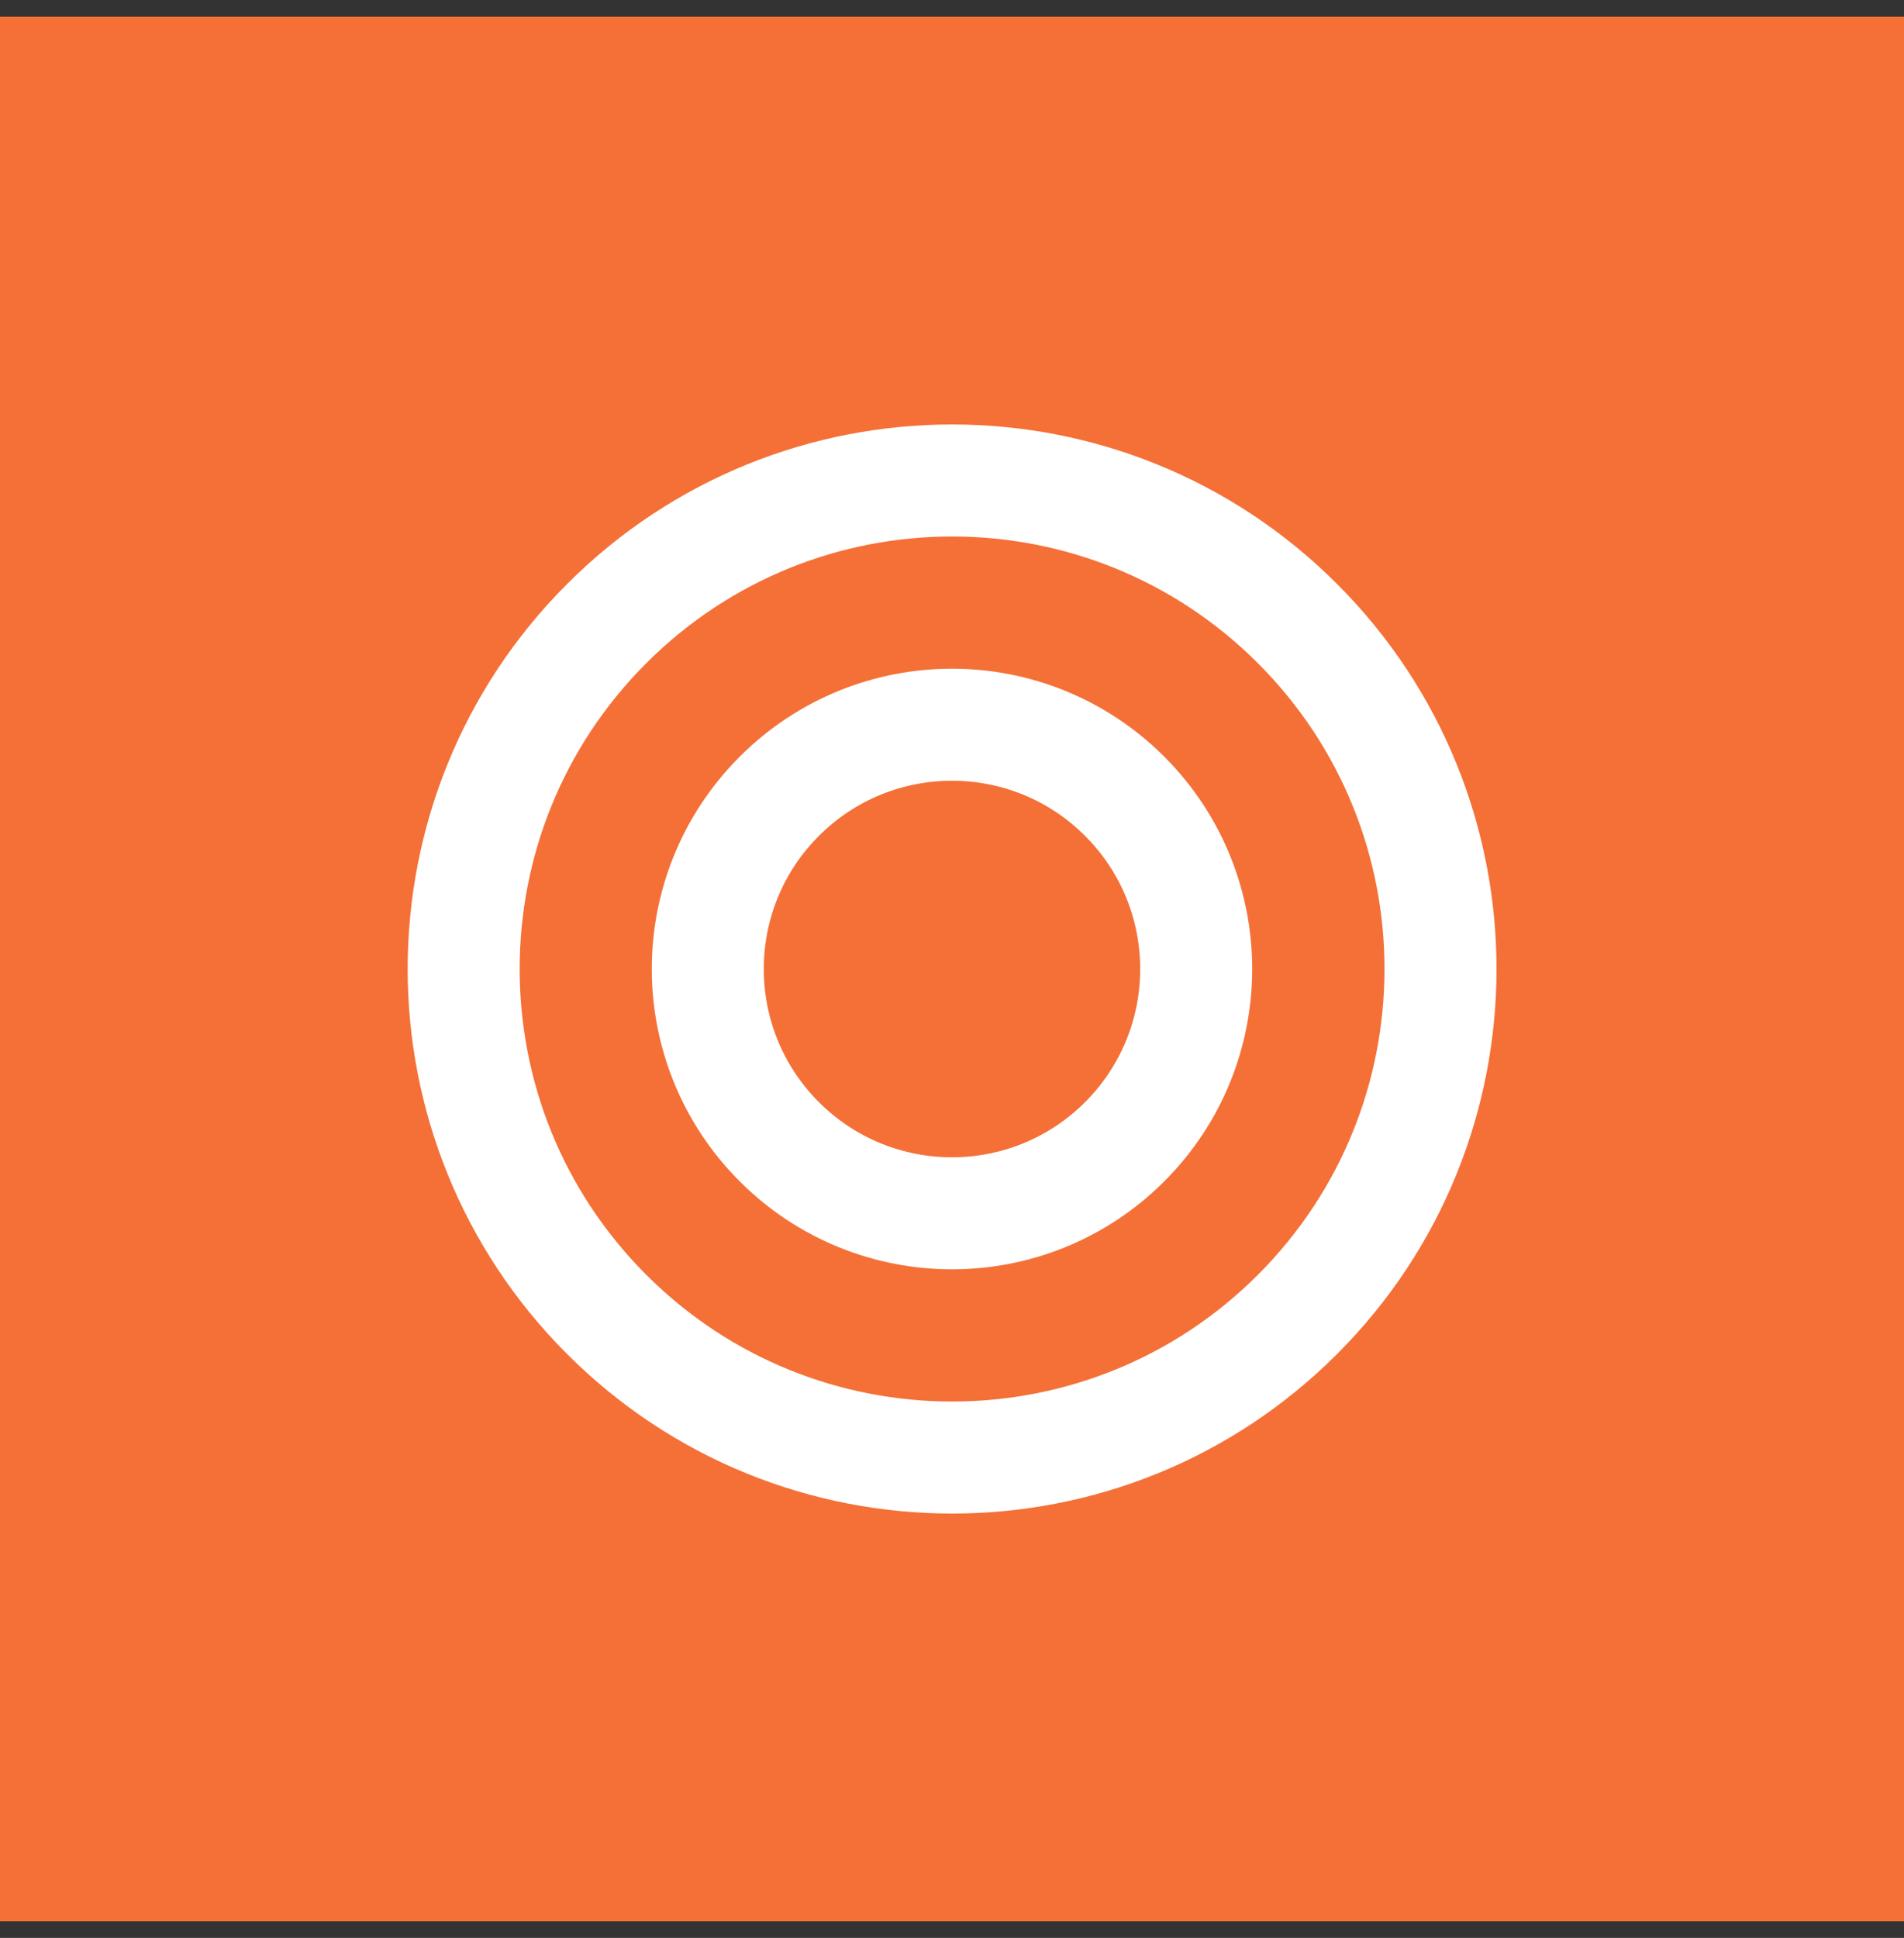
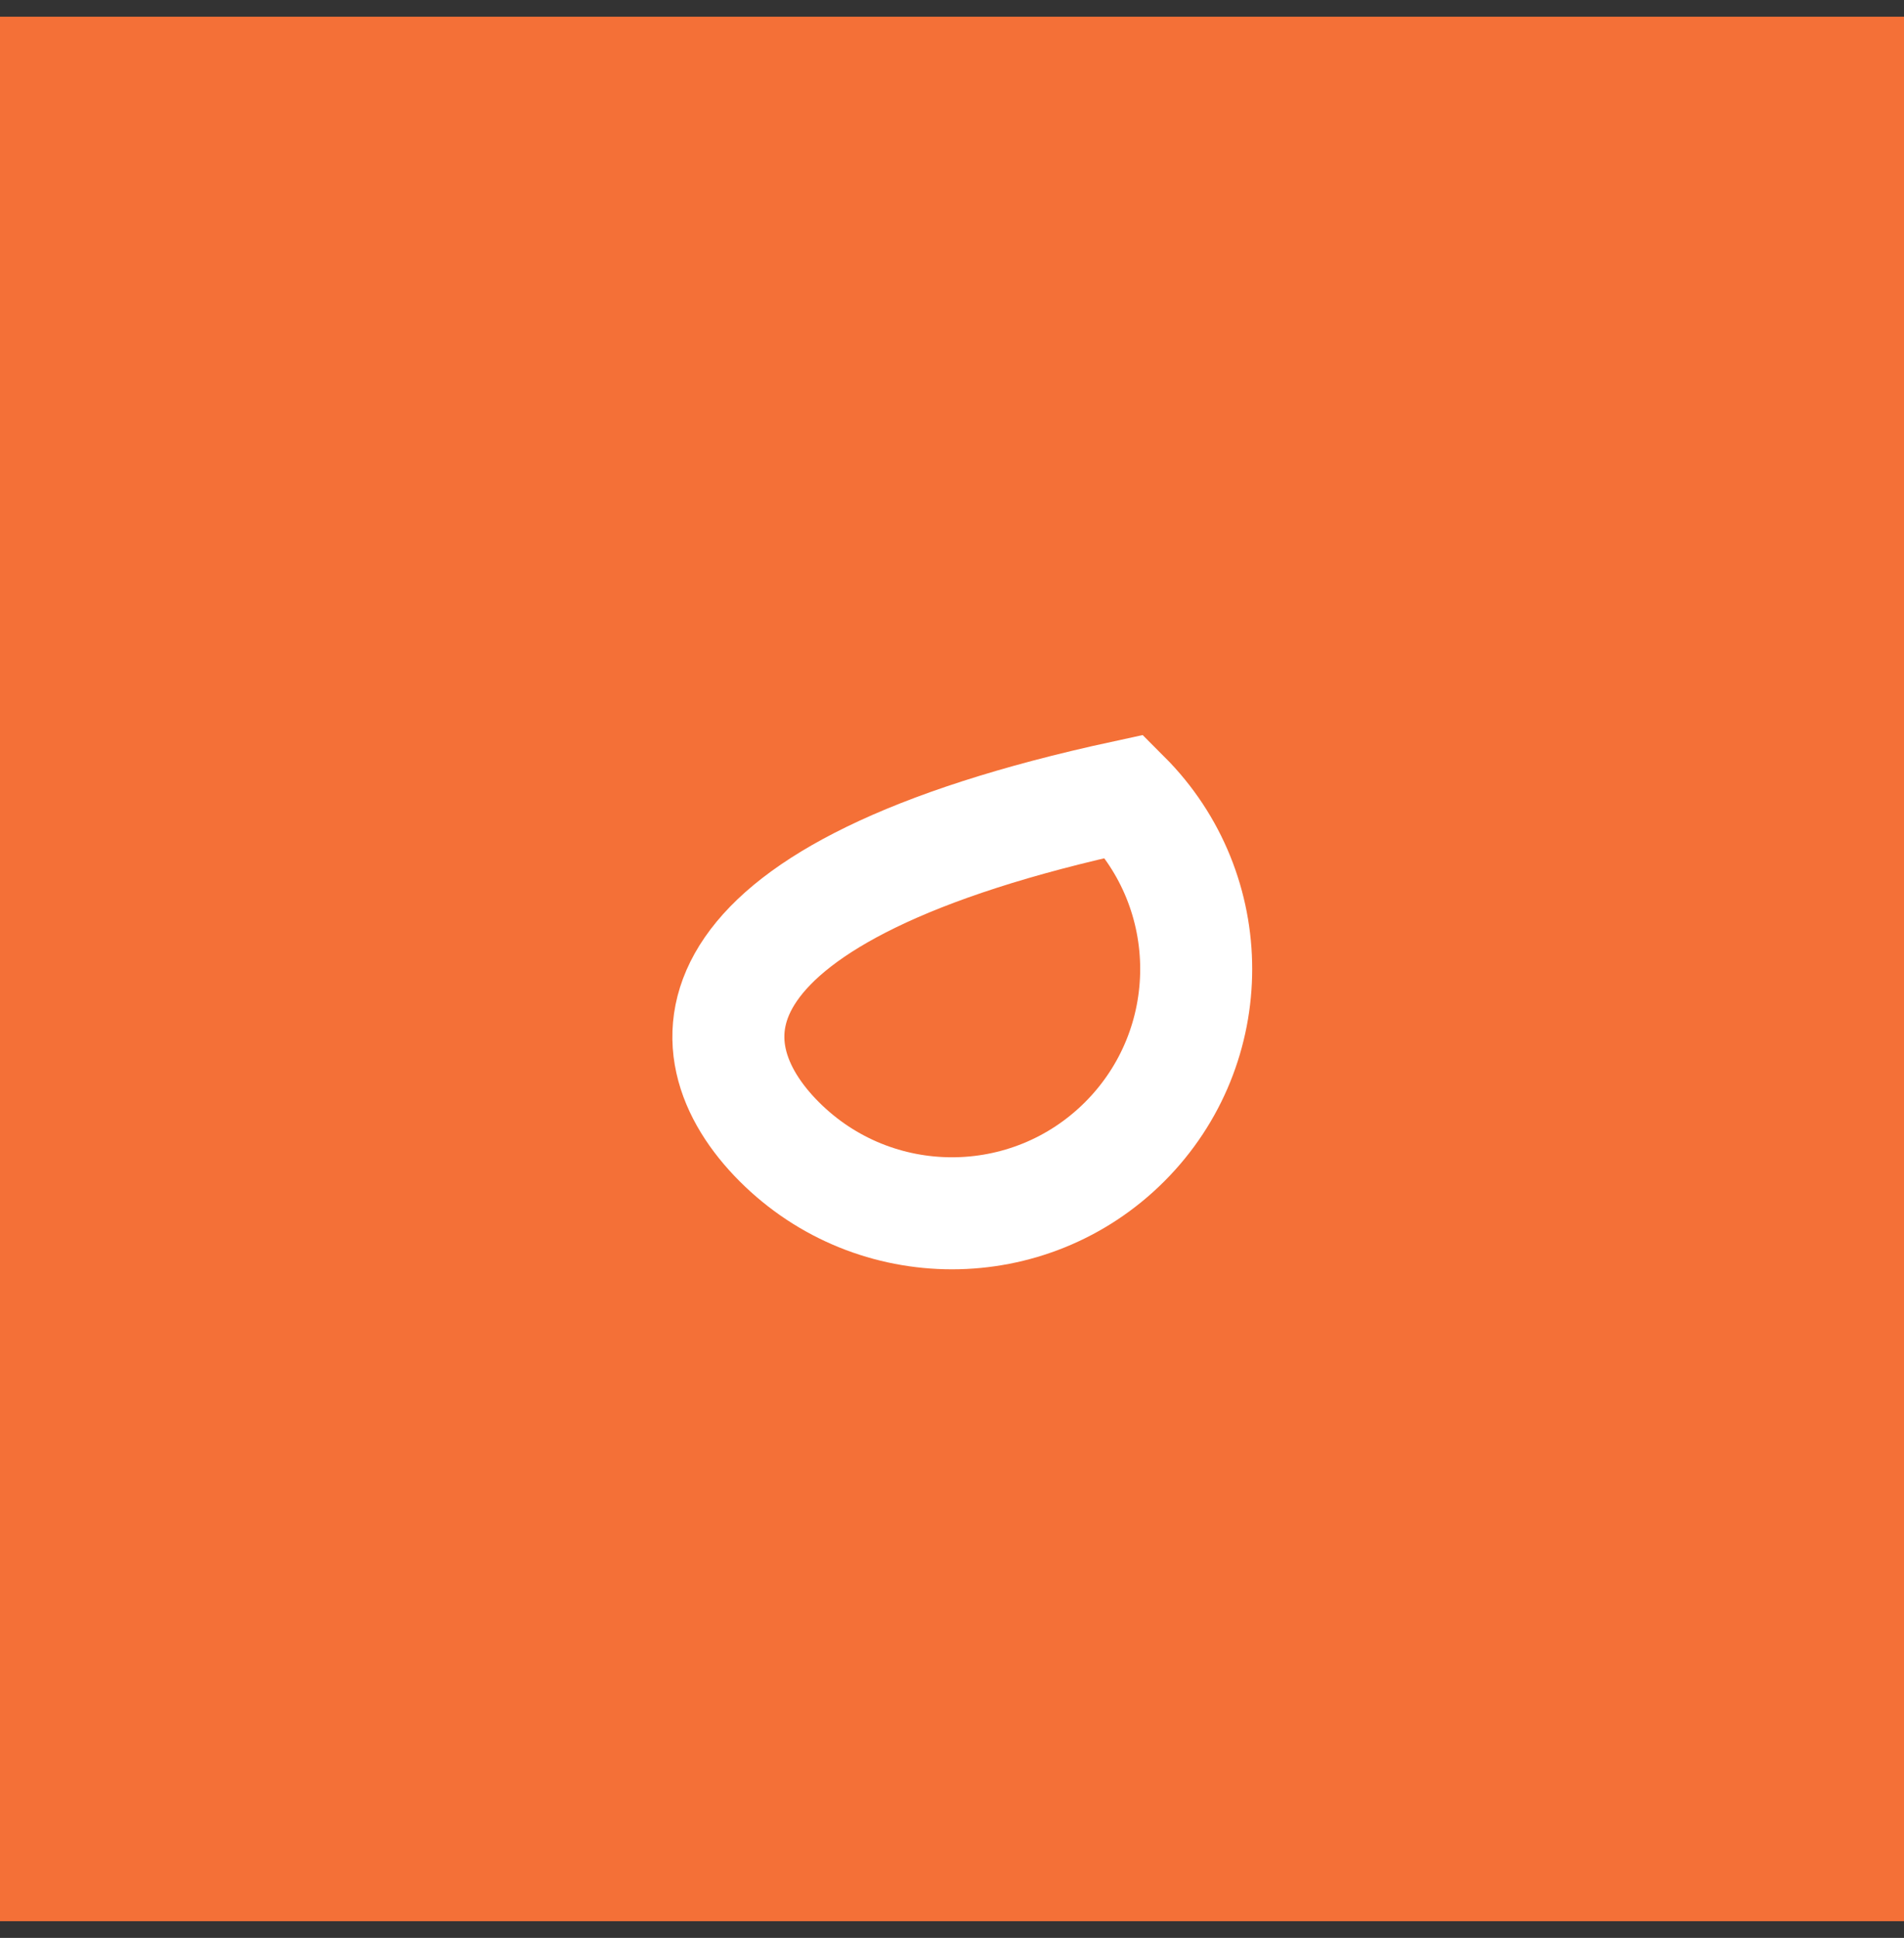
<svg xmlns="http://www.w3.org/2000/svg" width="57" height="58" viewBox="0 0 57 58" fill="none">
  <rect x="0" y="0" width="57" height="58" fill="#333333" stroke="none" />
  <rect y="0.5" width="57" height="57" fill="#F47037" />
-   <path d="M38.842 39.341C44.552 33.631 44.552 24.373 38.842 18.663C33.132 12.953 23.874 12.953 18.163 18.663C12.453 24.373 12.453 33.631 18.163 39.341C23.874 45.051 33.132 45.051 38.842 39.341Z" stroke="white" stroke-width="3.353" stroke-miterlimit="2.613" />
-   <path d="M33.669 34.172C36.524 31.317 36.524 26.687 33.669 23.832C30.814 20.977 26.185 20.977 23.33 23.832C20.475 26.687 20.475 31.317 23.33 34.172C26.185 37.027 30.814 37.027 33.669 34.172Z" stroke="white" stroke-width="3.353" stroke-miterlimit="2.613" />
+   <path d="M33.669 34.172C36.524 31.317 36.524 26.687 33.669 23.832C20.475 26.687 20.475 31.317 23.33 34.172C26.185 37.027 30.814 37.027 33.669 34.172Z" stroke="white" stroke-width="3.353" stroke-miterlimit="2.613" />
</svg>